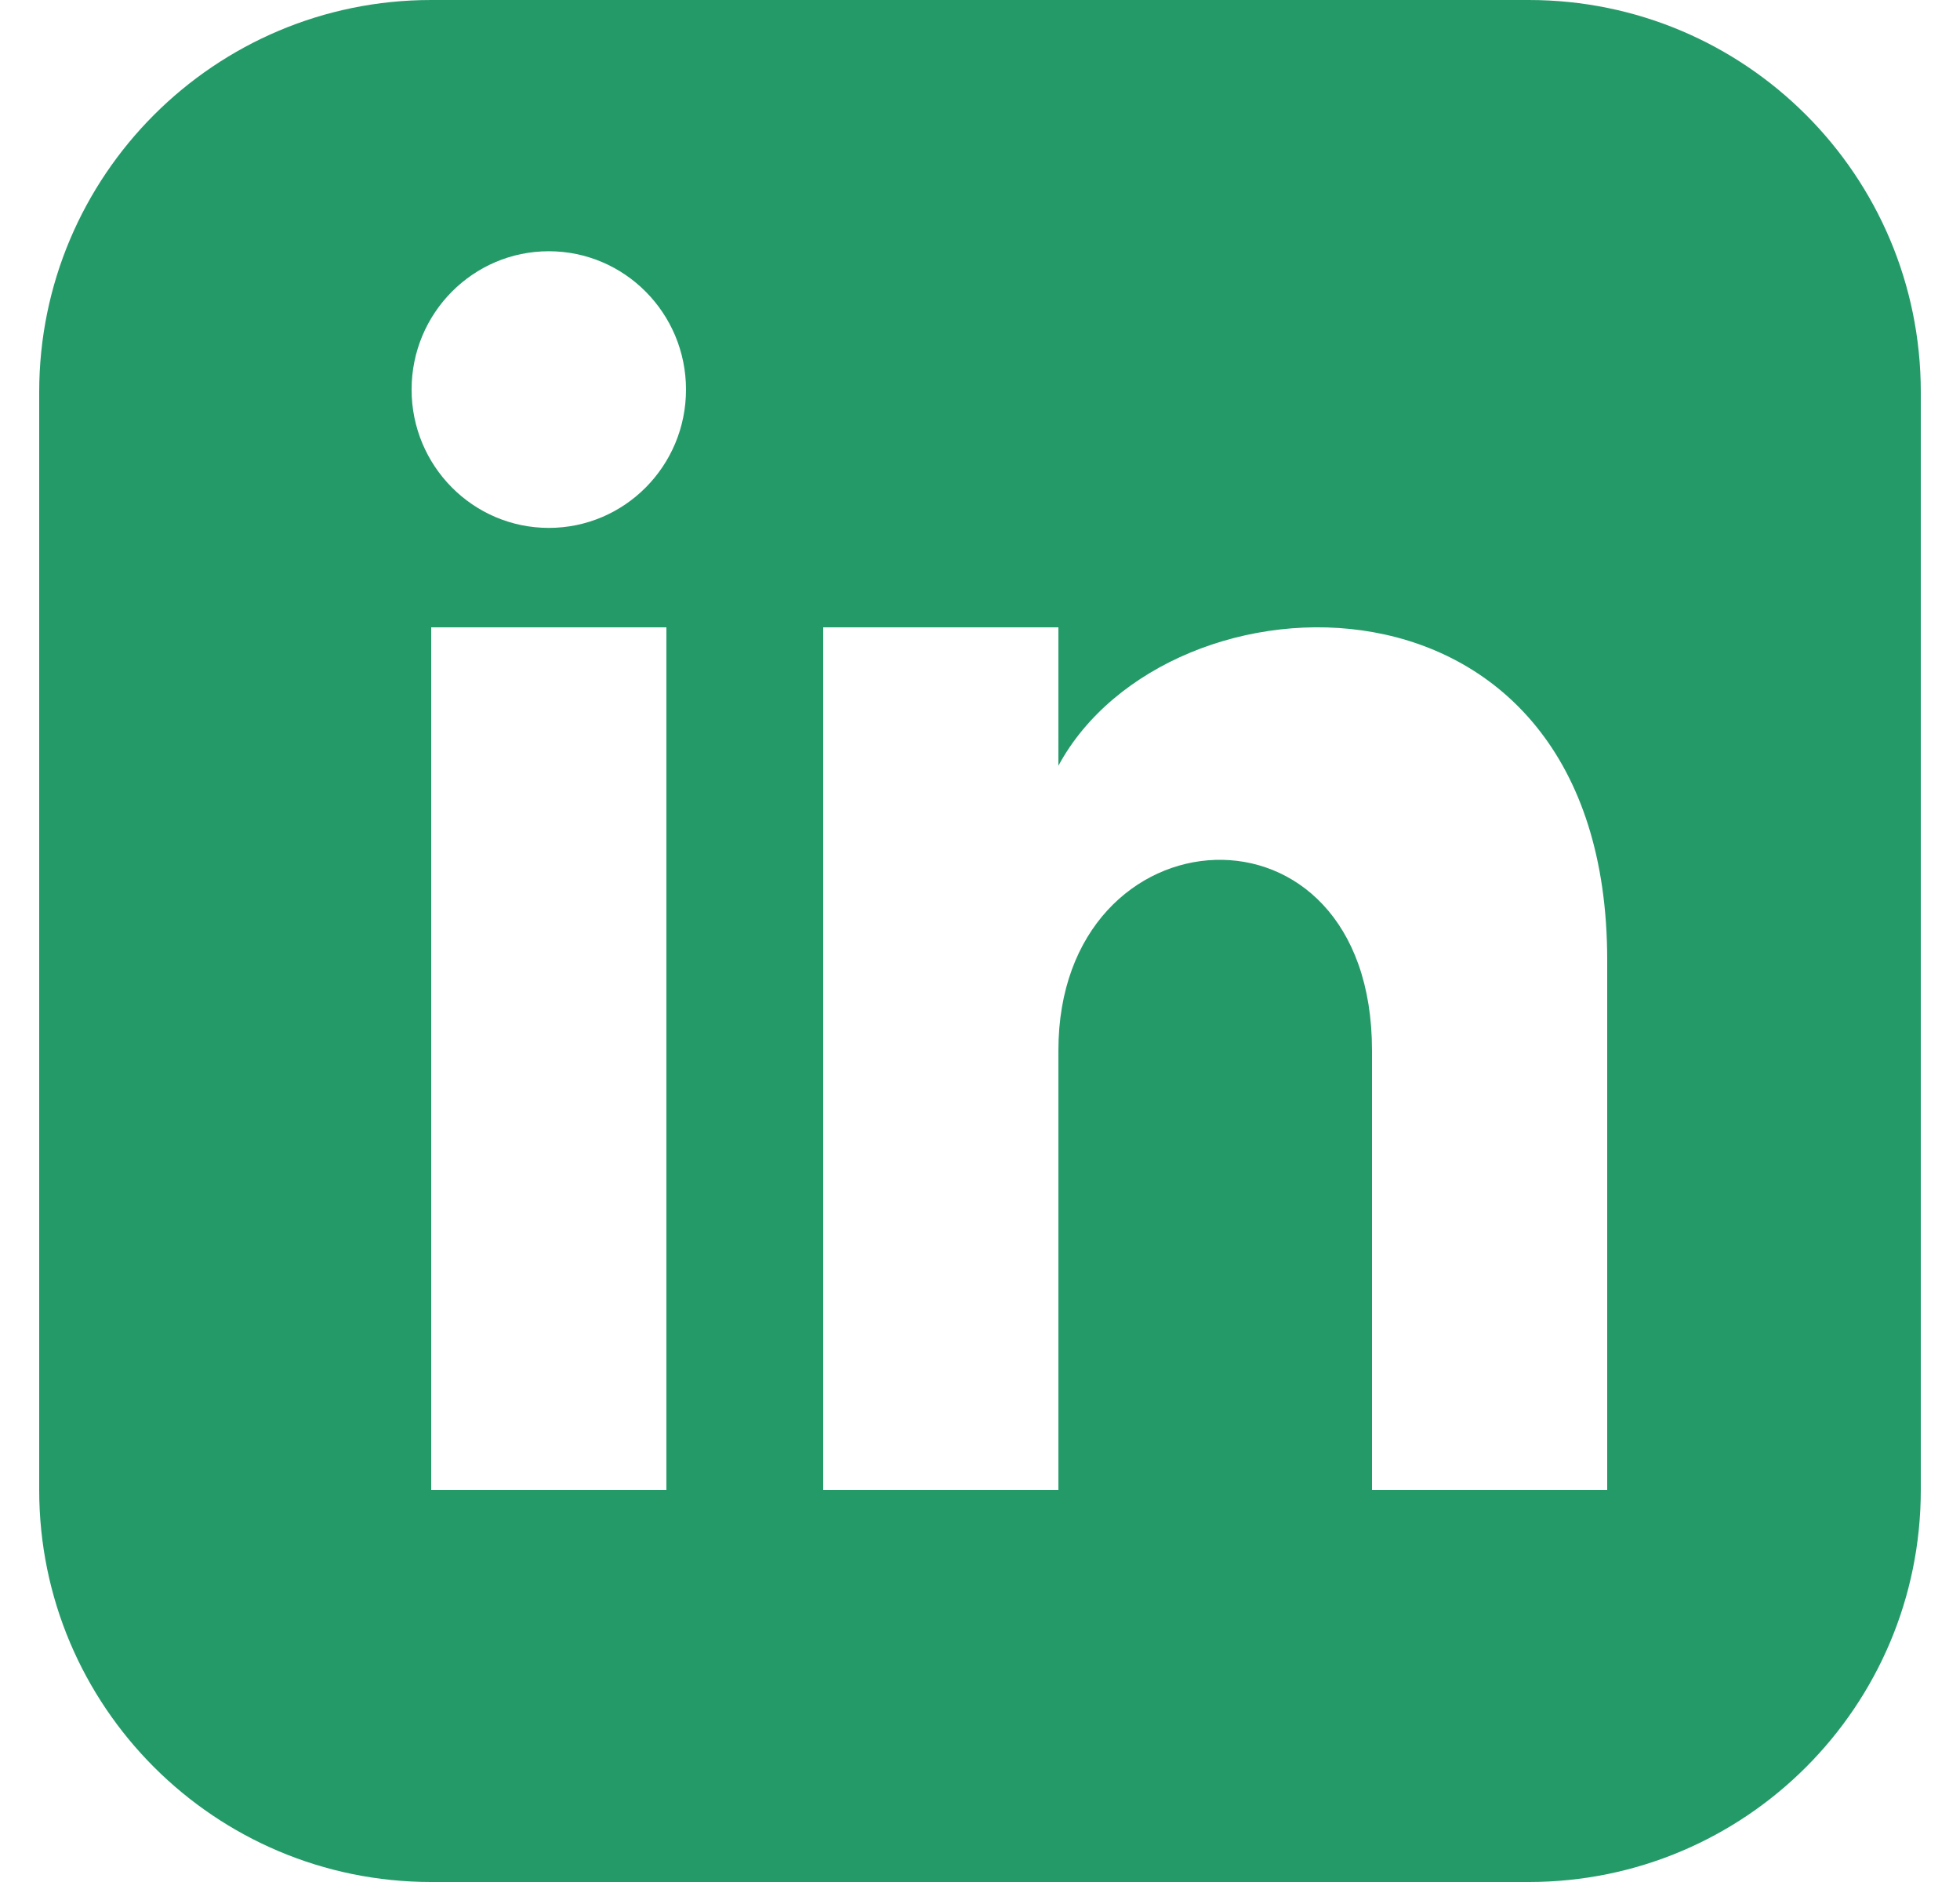
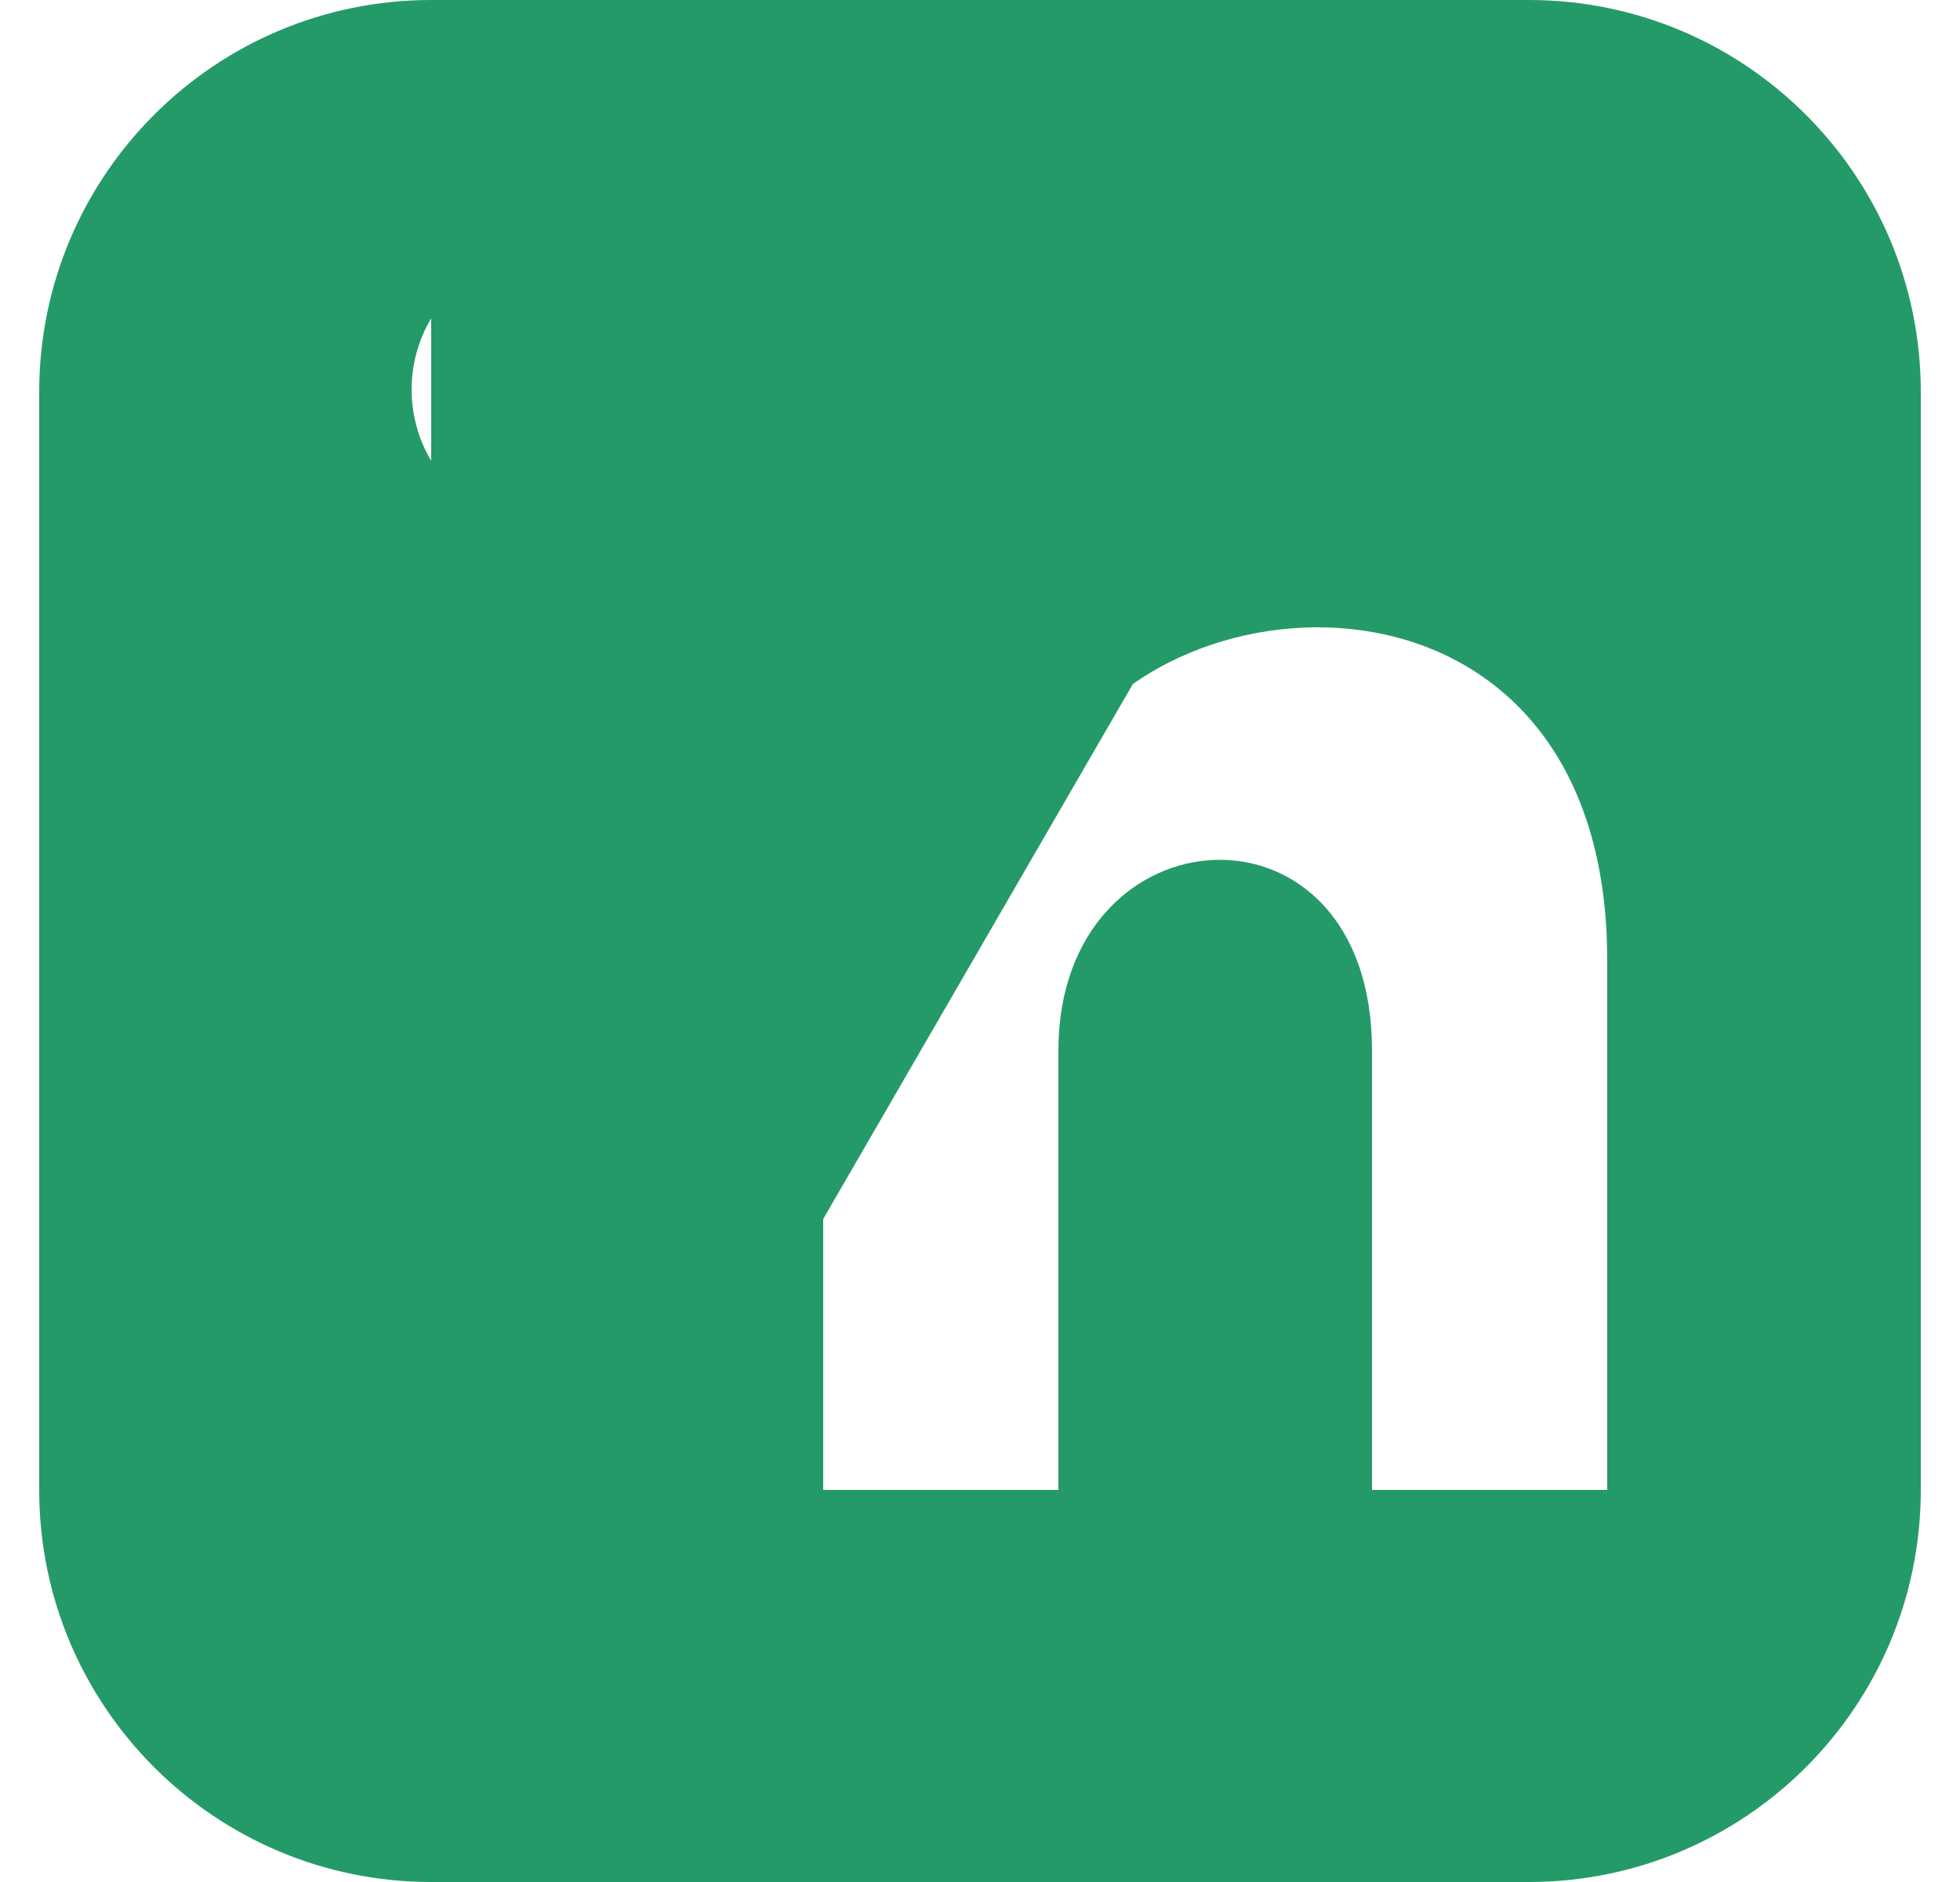
<svg xmlns="http://www.w3.org/2000/svg" width="25" height="24" viewBox="0 0 25 24" fill="none">
-   <path d="M19.5 0H5.5C2.739 0 0.5 2.239 0.5 5V19C0.5 21.761 2.739 24 5.5 24H19.5C22.262 24 24.5 21.761 24.5 19V5C24.5 2.239 22.262 0 19.5 0ZM8.5 19H5.5V8H8.5V19ZM7 6.732C6.034 6.732 5.25 5.942 5.25 4.968C5.25 3.994 6.034 3.204 7 3.204C7.966 3.204 8.75 3.994 8.75 4.968C8.75 5.942 7.967 6.732 7 6.732ZM20.5 19H17.5V13.396C17.5 10.028 13.5 10.283 13.5 13.396V19H10.5V8H13.5V9.765C14.896 7.179 20.5 6.988 20.5 12.241V19Z" fill="#259A69" />
+   <path d="M19.5 0H5.5C2.739 0 0.5 2.239 0.5 5V19C0.5 21.761 2.739 24 5.5 24H19.5C22.262 24 24.5 21.761 24.5 19V5C24.5 2.239 22.262 0 19.5 0ZH5.5V8H8.5V19ZM7 6.732C6.034 6.732 5.25 5.942 5.25 4.968C5.25 3.994 6.034 3.204 7 3.204C7.966 3.204 8.75 3.994 8.75 4.968C8.75 5.942 7.967 6.732 7 6.732ZM20.5 19H17.5V13.396C17.5 10.028 13.5 10.283 13.5 13.396V19H10.5V8H13.5V9.765C14.896 7.179 20.5 6.988 20.5 12.241V19Z" fill="#259A69" />
</svg>